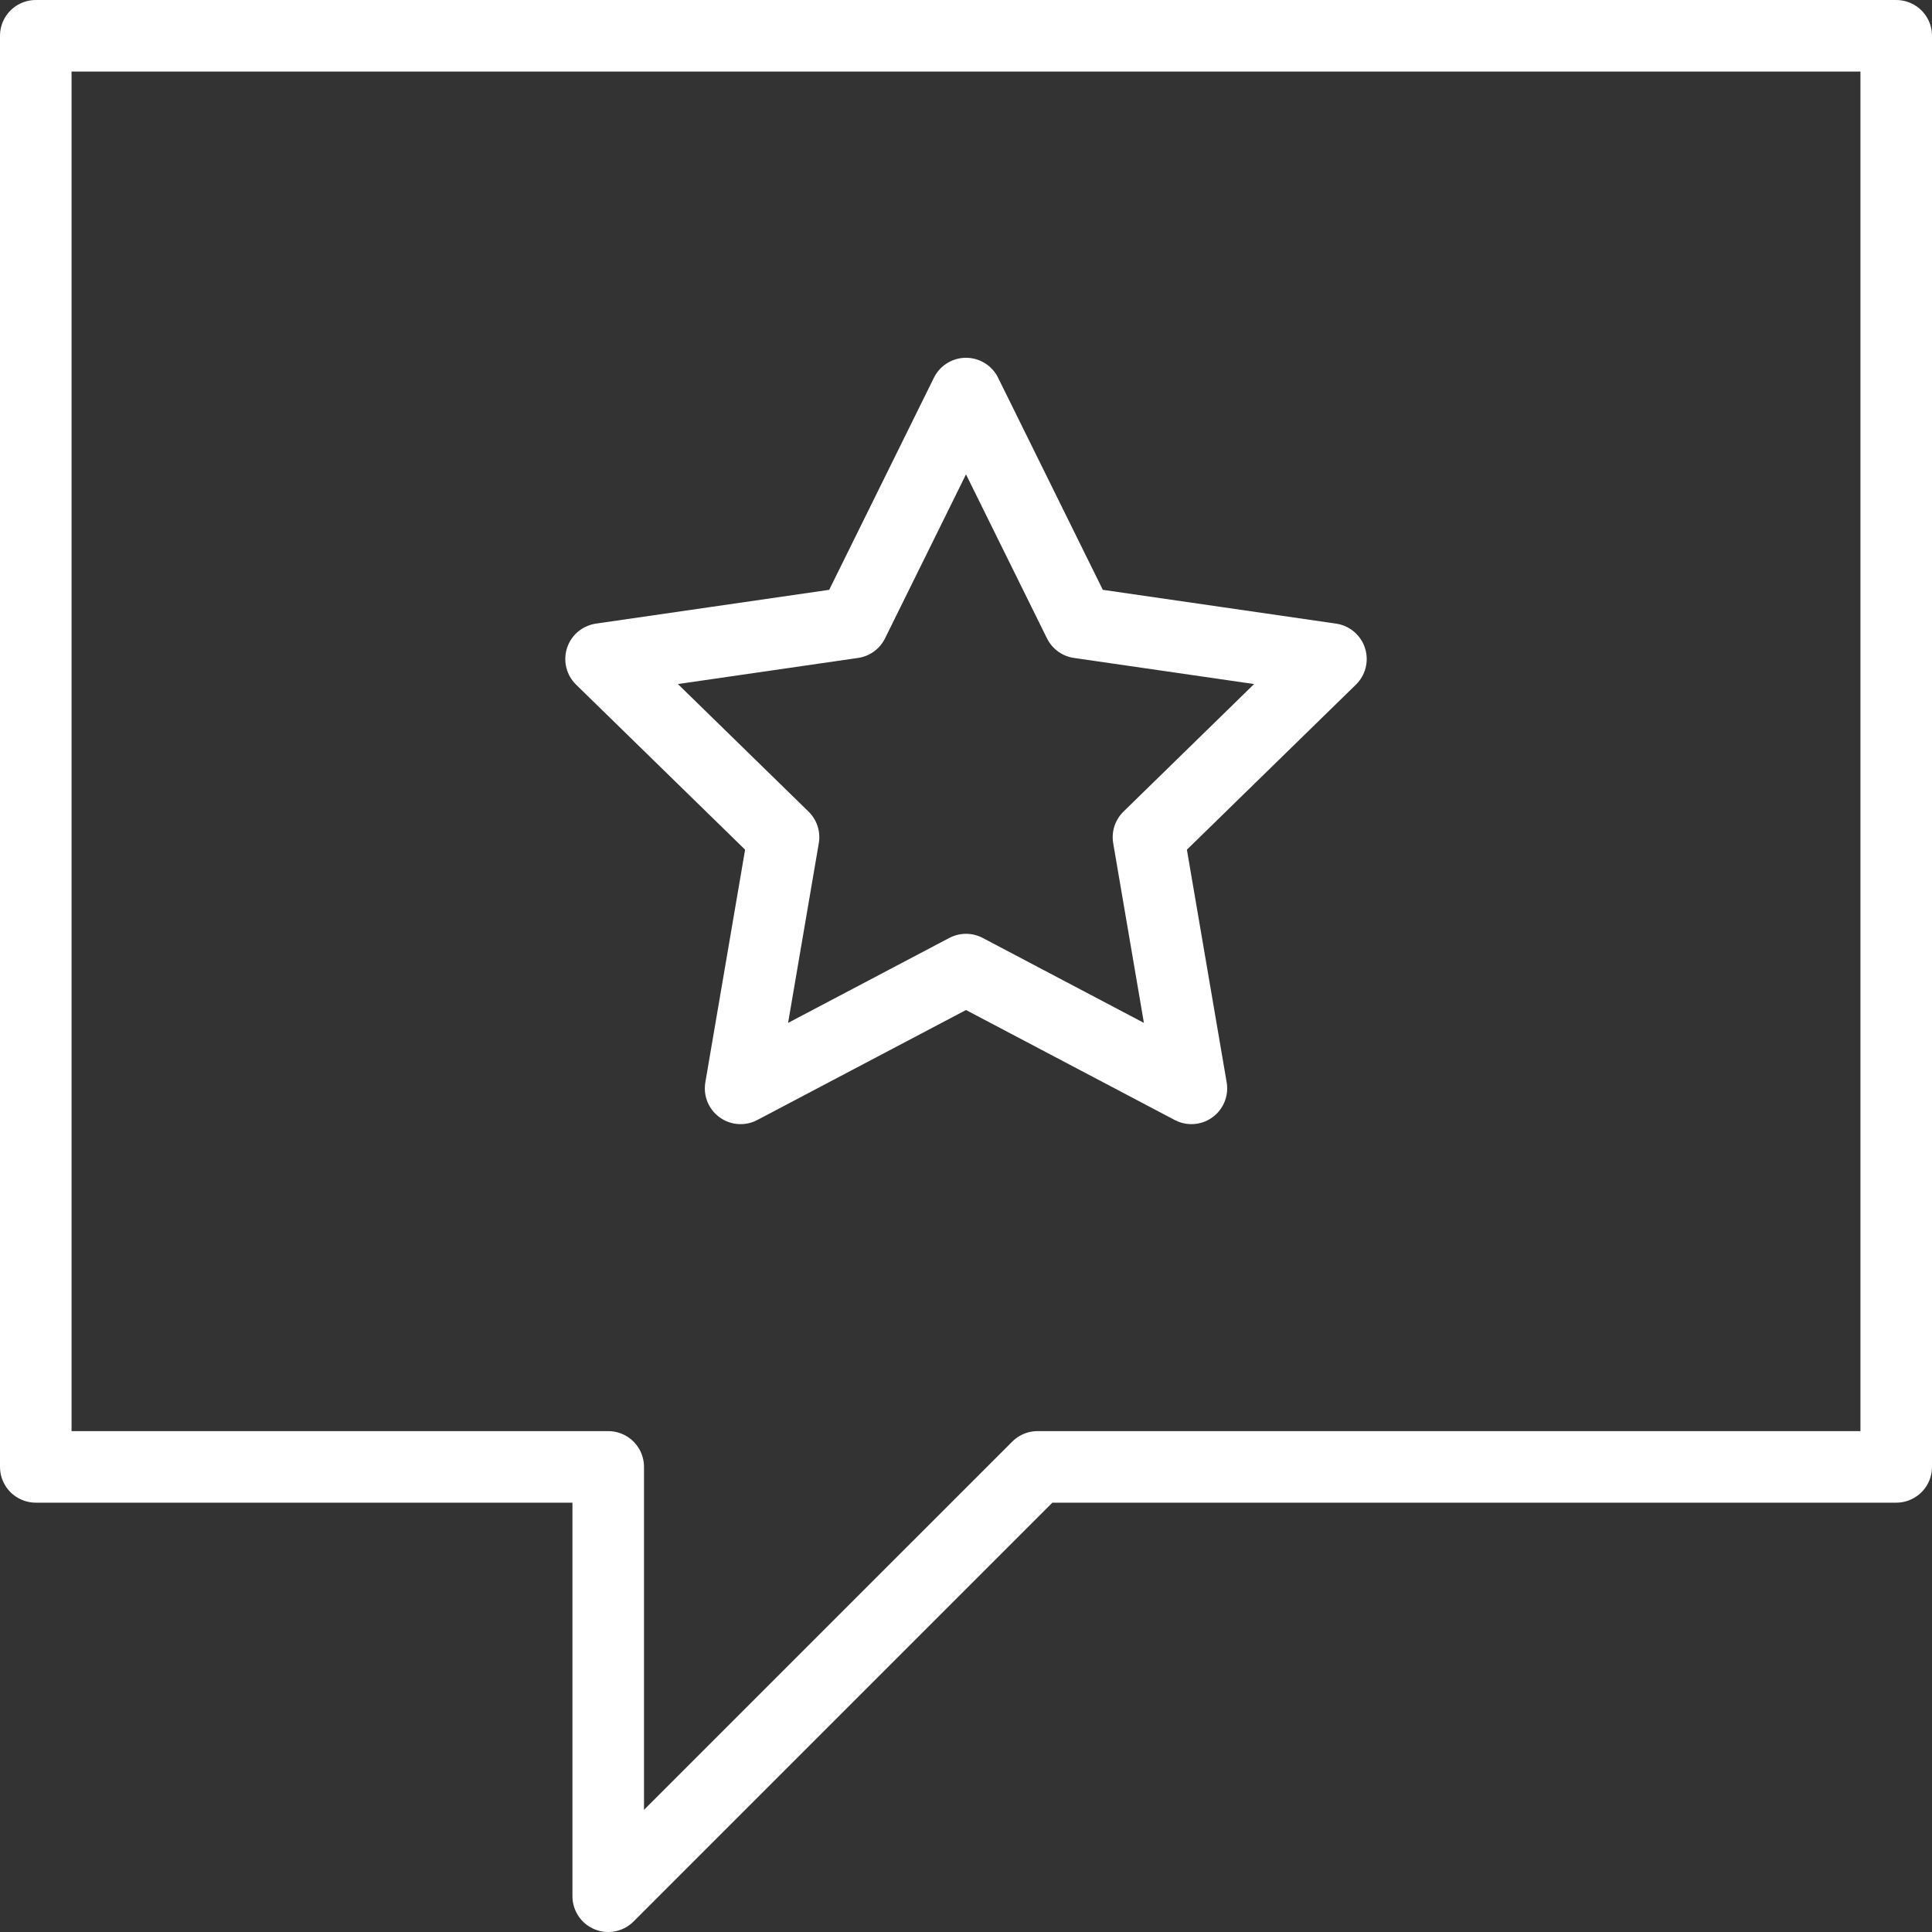
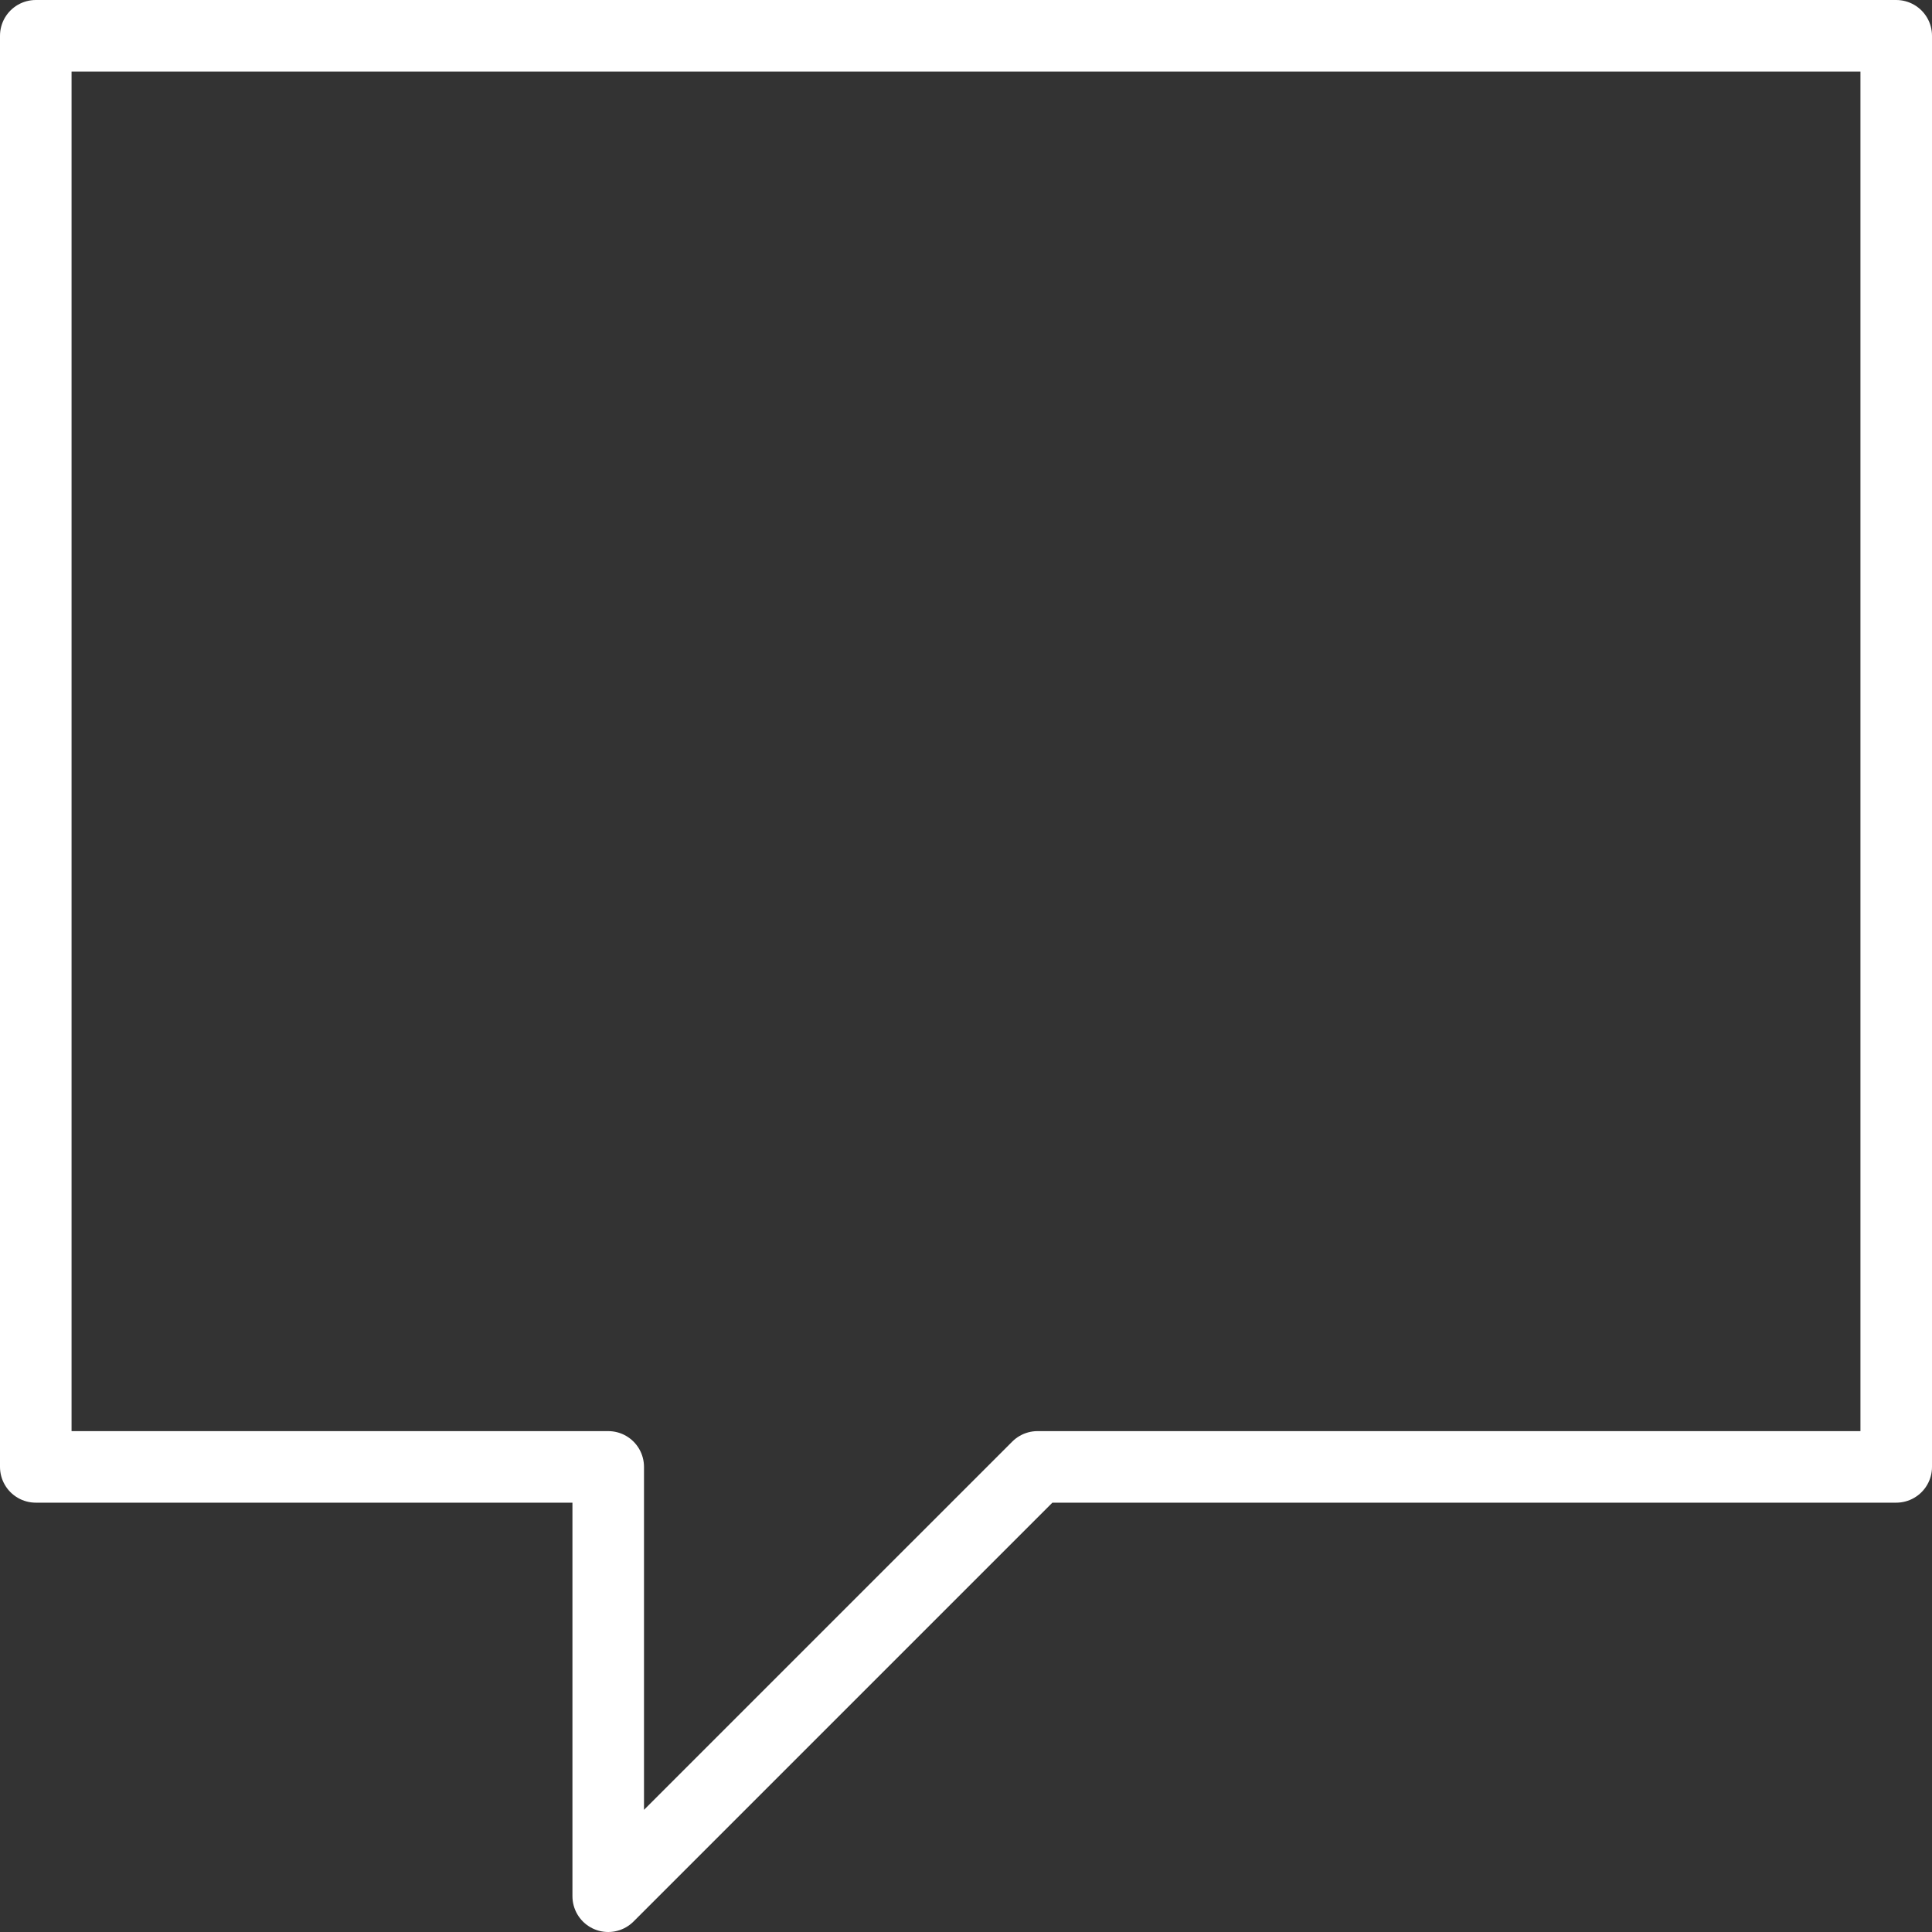
<svg xmlns="http://www.w3.org/2000/svg" viewBox="0 0 27 27">
  <rect x="0" y="0" width="27" height="27" fill="#333333" stroke="none" />
  <style>.re-fill-1{fill:none;stroke:#fff;stroke-linejoin:round;}</style>
  <polygon class="re-fill-1" points="0.5 20.5 8.5 20.5 8.5 26.5 14.5 20.5 26.5 20.5 26.5 0.5 0.5 0.5 0.5 20.5" />
-   <polygon class="re-fill-1" points="13.5 5.5 15.08 8.7 18.6 9.21 16.05 11.7 16.65 15.21 13.5 13.55 10.35 15.21 10.95 11.7 8.4 9.21 11.92 8.7 13.5 5.5" />
</svg>